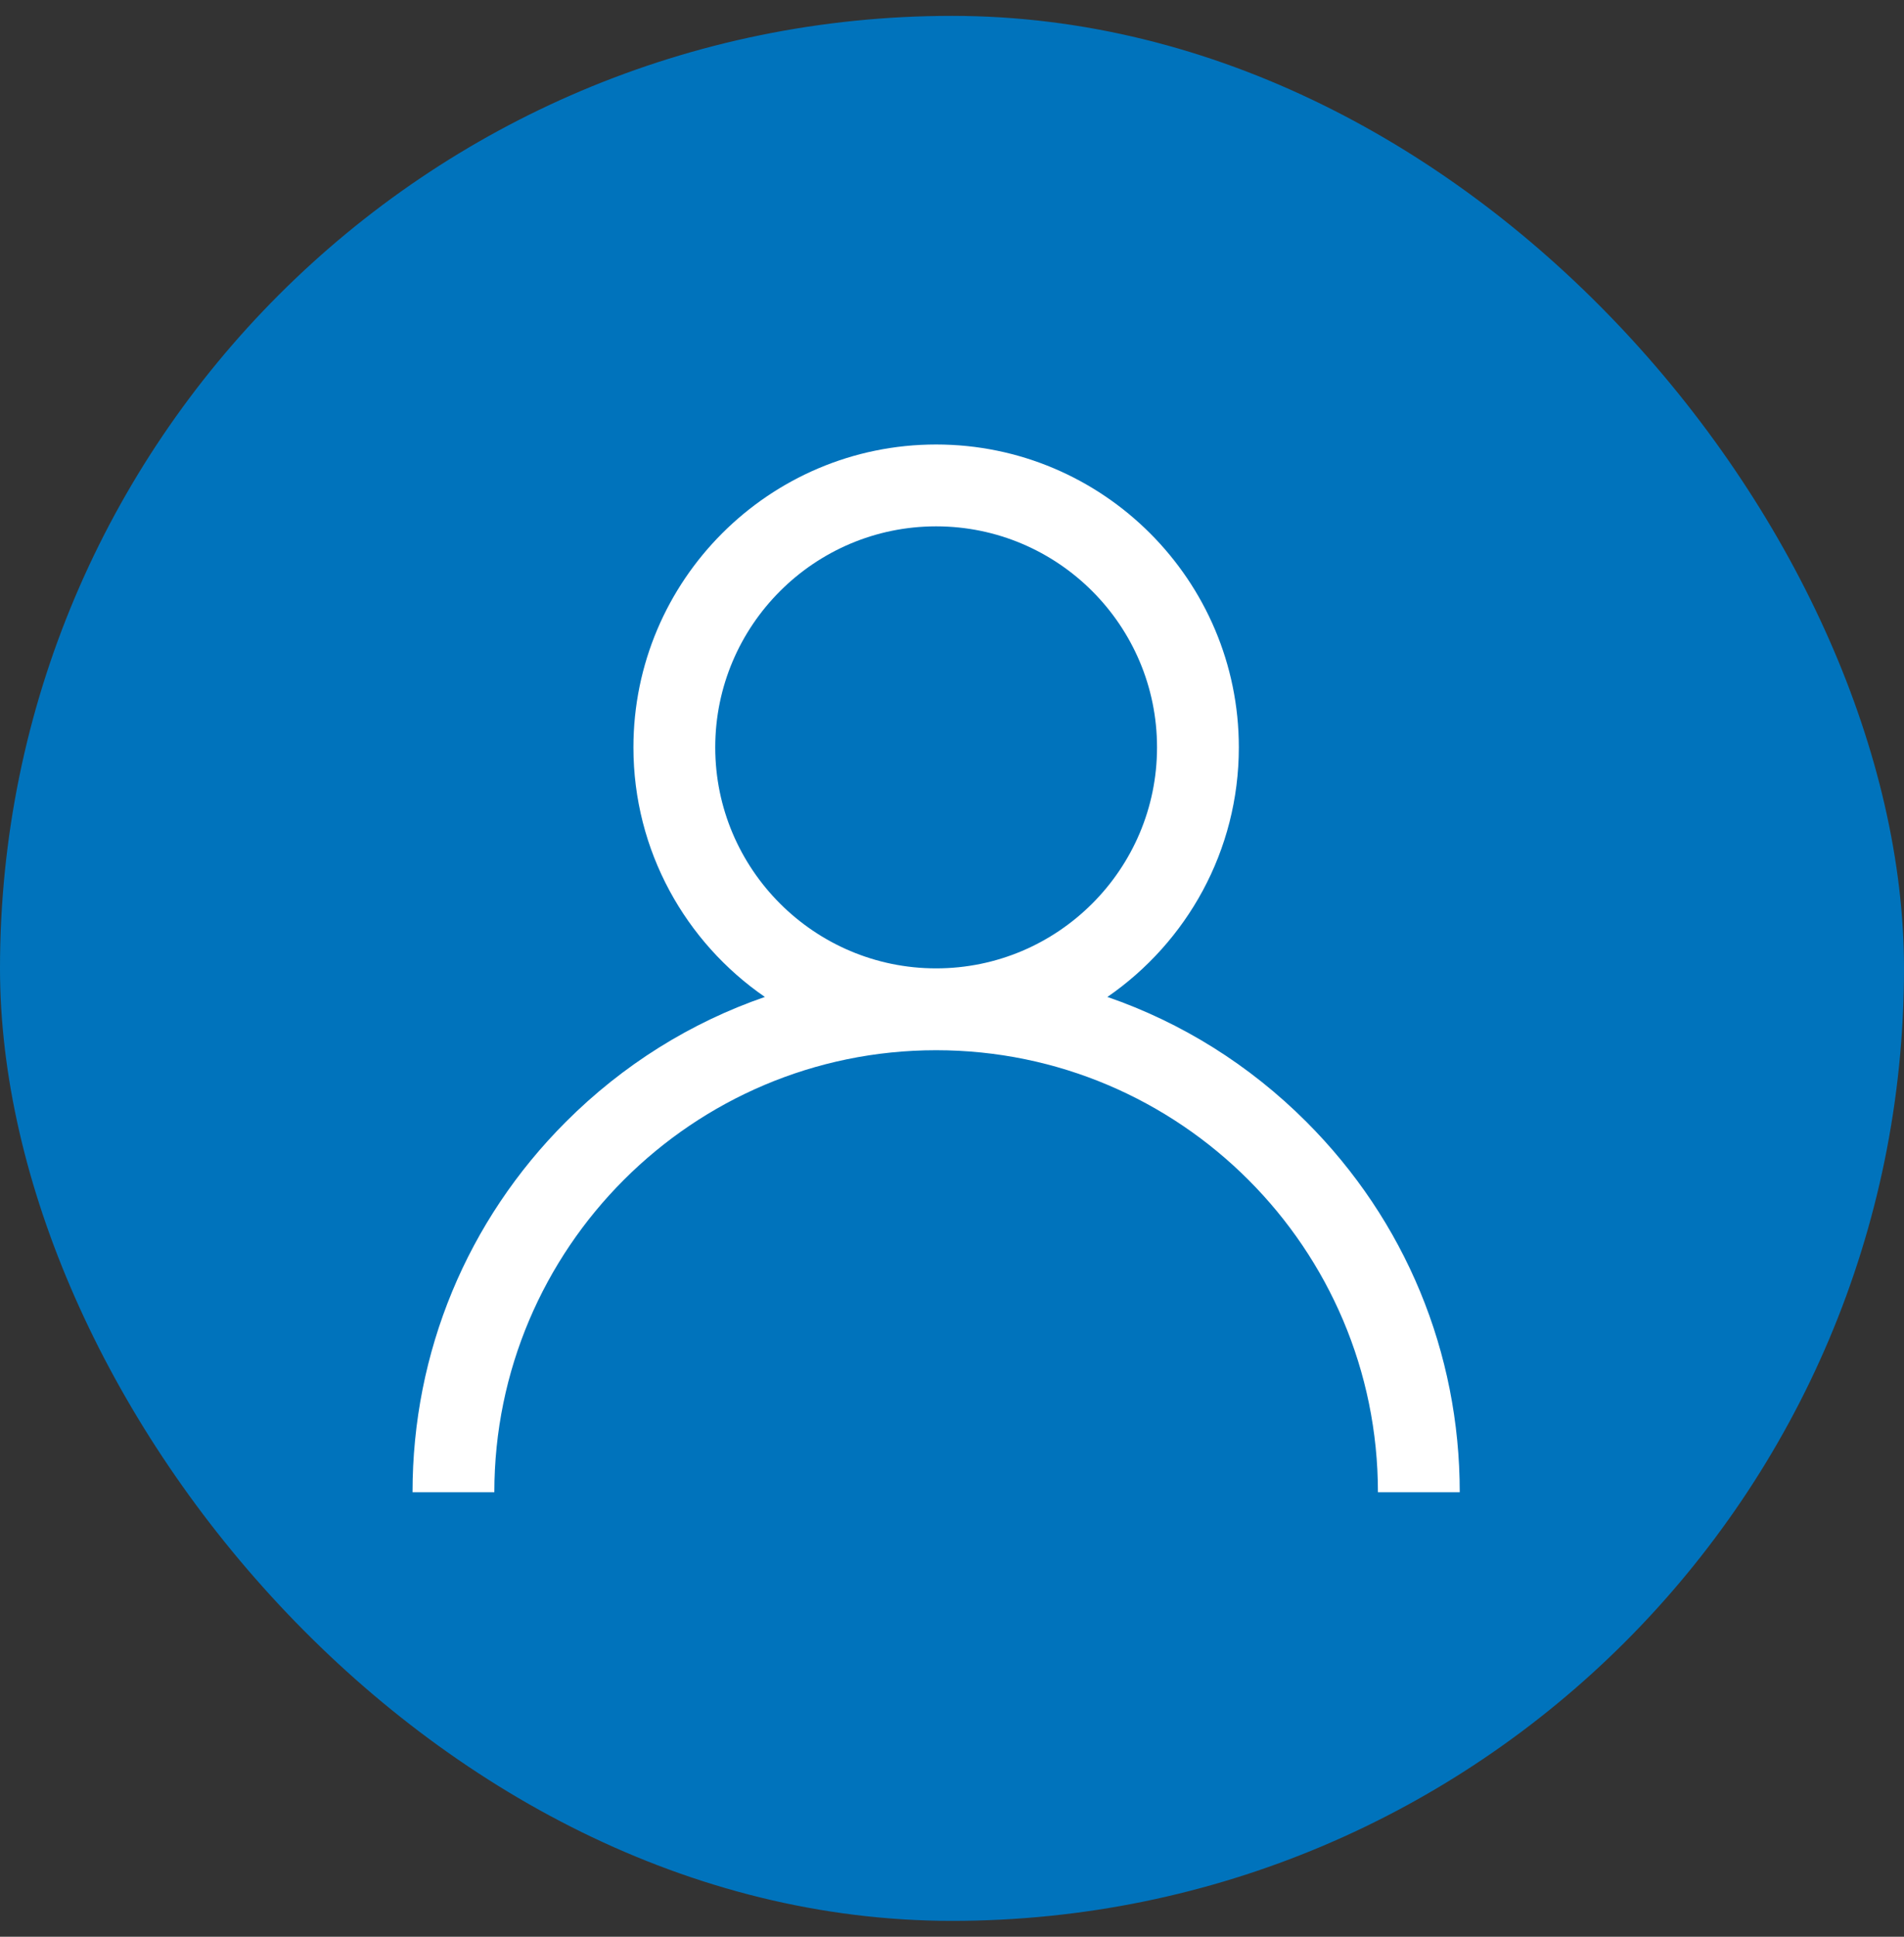
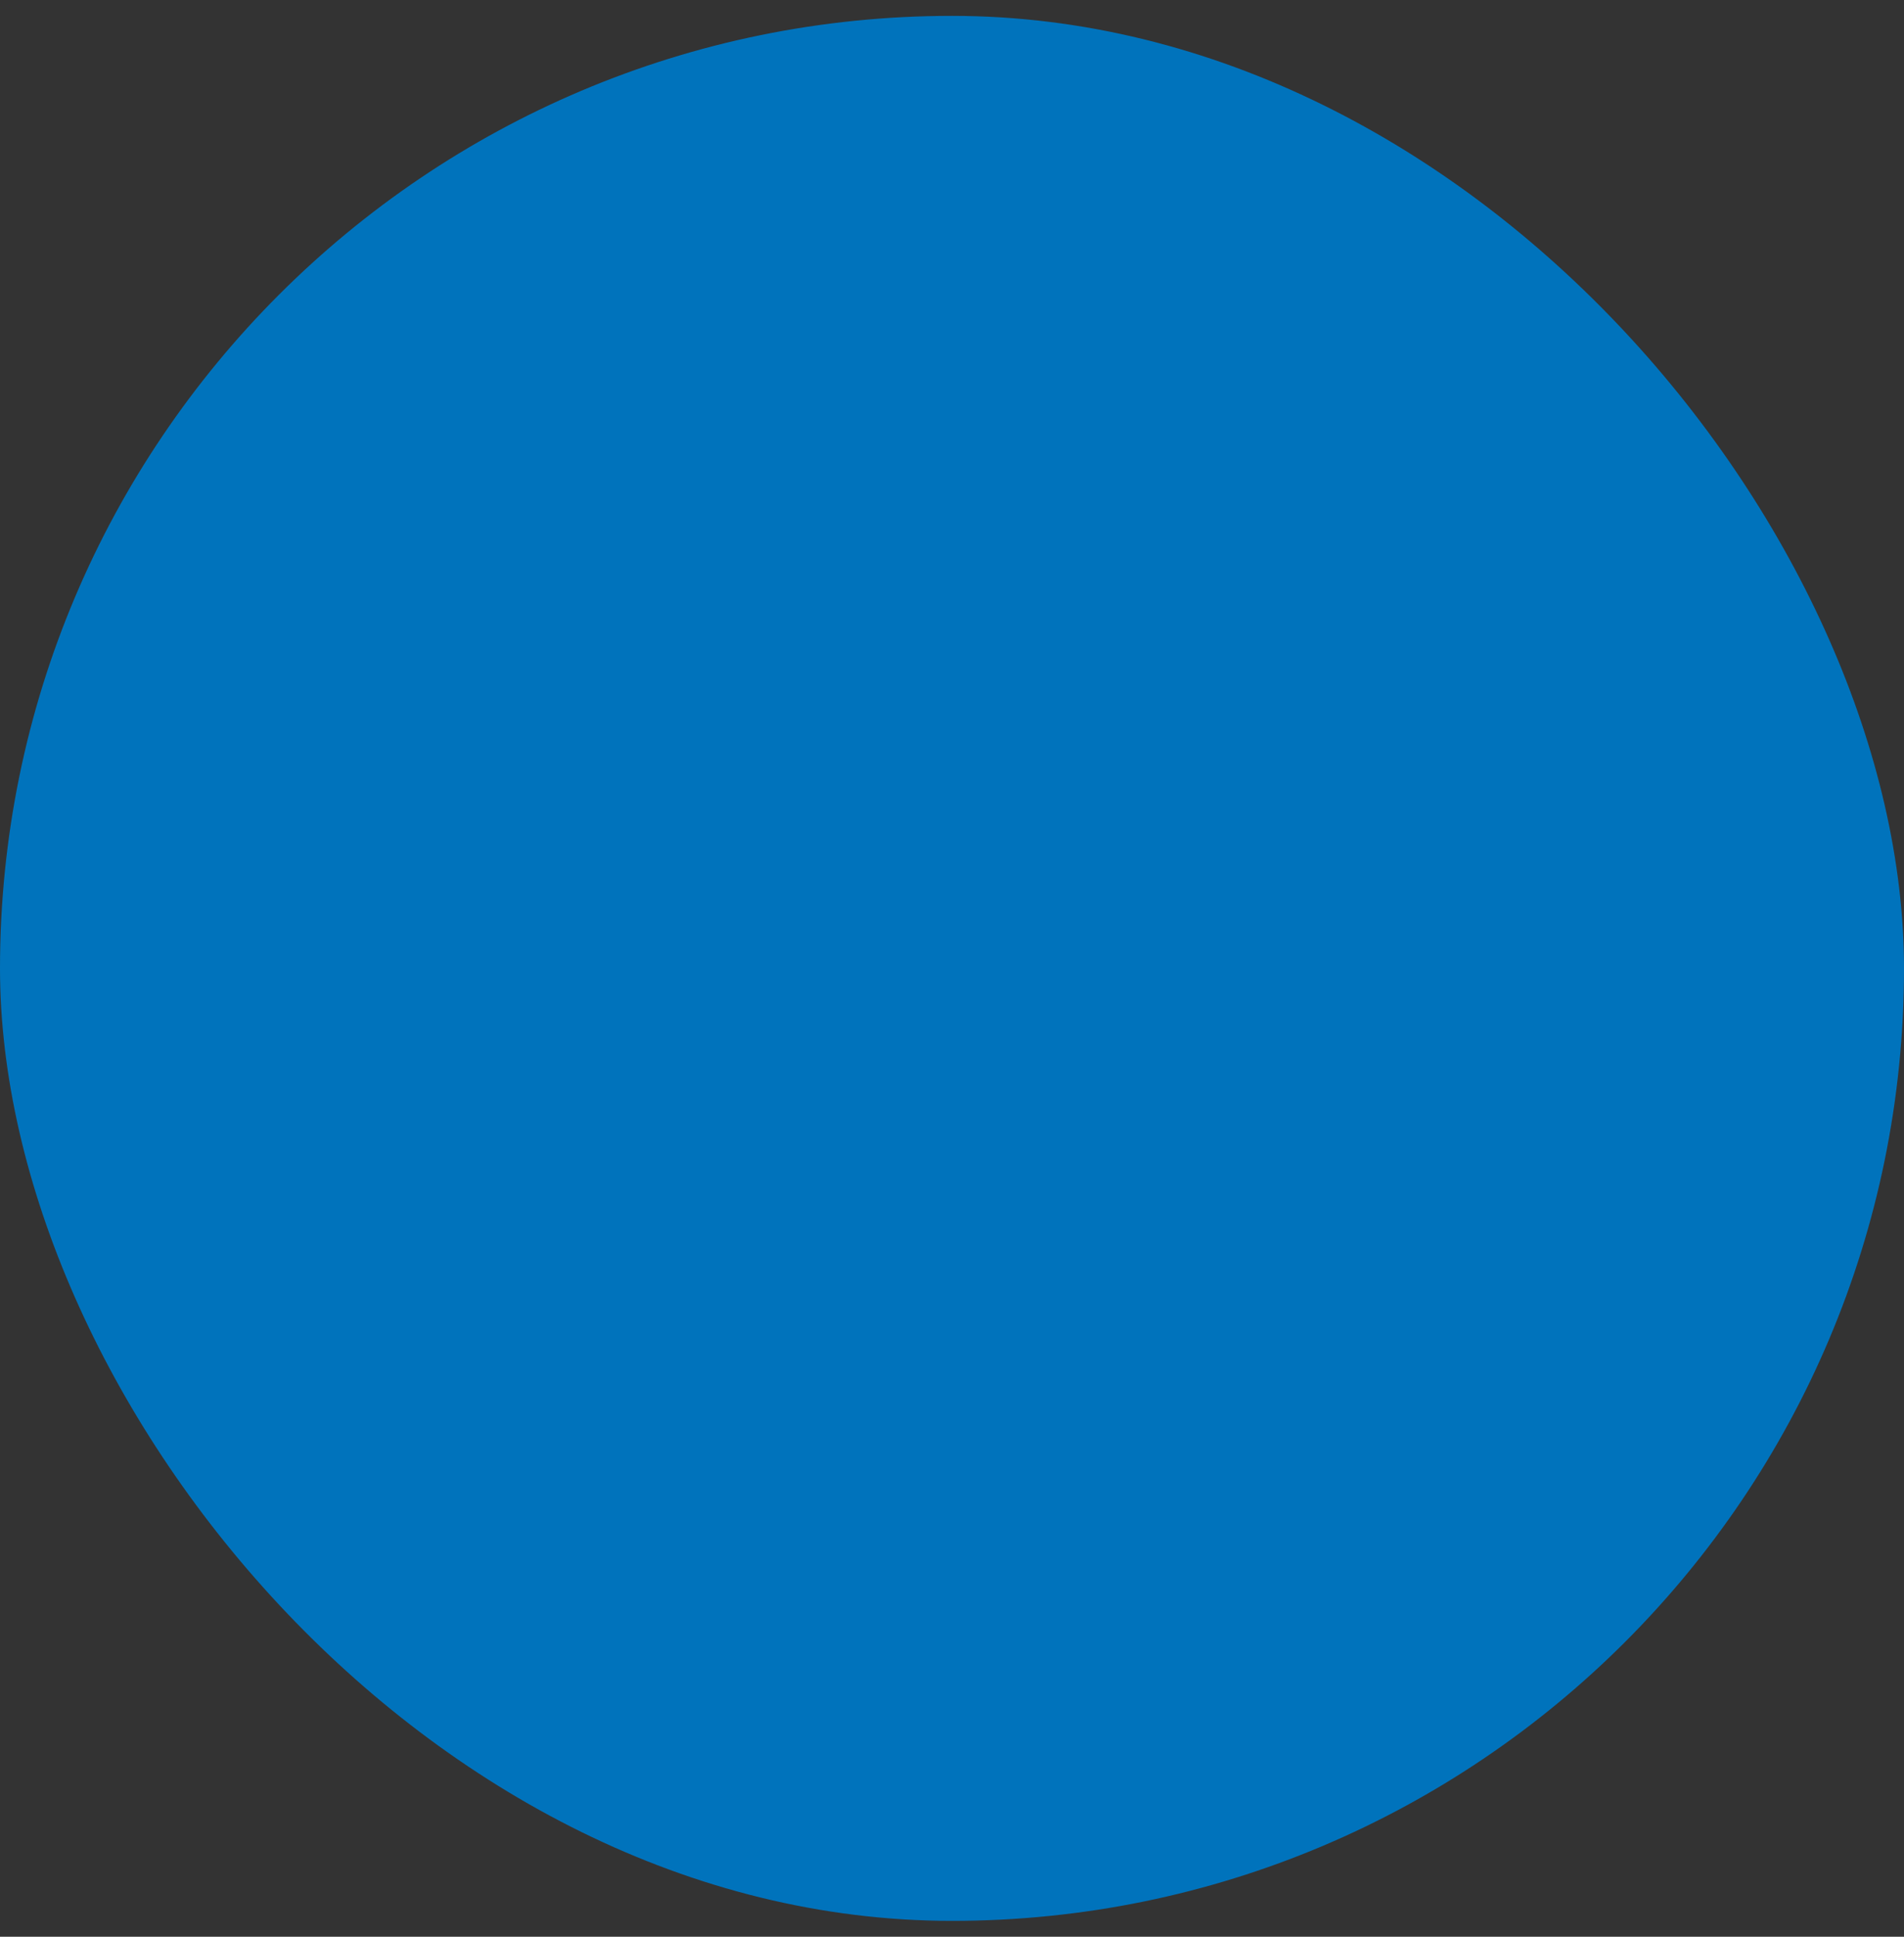
<svg xmlns="http://www.w3.org/2000/svg" width="60" height="61" viewBox="0 0 60 61" fill="none">
  <rect x="0" y="0" width="60" height="61" fill="#333333" stroke="none" />
  <rect y="0.5" width="60" height="60" rx="30" fill="#0073BC" />
  <g clip-path="url(#clip0_3819_167)">
    <path d="M41.167 35.333C39.37 33.536 37.231 32.205 34.897 31.4C37.397 29.678 39.039 26.797 39.039 23.539C39.039 18.279 34.76 14 29.5 14C24.24 14 19.961 18.279 19.961 23.539C19.961 26.797 21.603 29.678 24.103 31.4C21.769 32.205 19.63 33.536 17.833 35.333C14.716 38.449 13 42.593 13 47H15.578C15.578 39.323 21.823 33.078 29.5 33.078C37.177 33.078 43.422 39.323 43.422 47H46C46 42.593 44.284 38.449 41.167 35.333ZM29.5 30.5C25.662 30.5 22.539 27.377 22.539 23.539C22.539 19.701 25.662 16.578 29.5 16.578C33.338 16.578 36.461 19.701 36.461 23.539C36.461 27.377 33.338 30.5 29.5 30.5Z" fill="white" />
  </g>
  <defs>
    <clipPath id="clip0_3819_167">
-       <rect width="33" height="33" fill="white" transform="translate(13 14)" />
-     </clipPath>
+       </clipPath>
  </defs>
</svg>